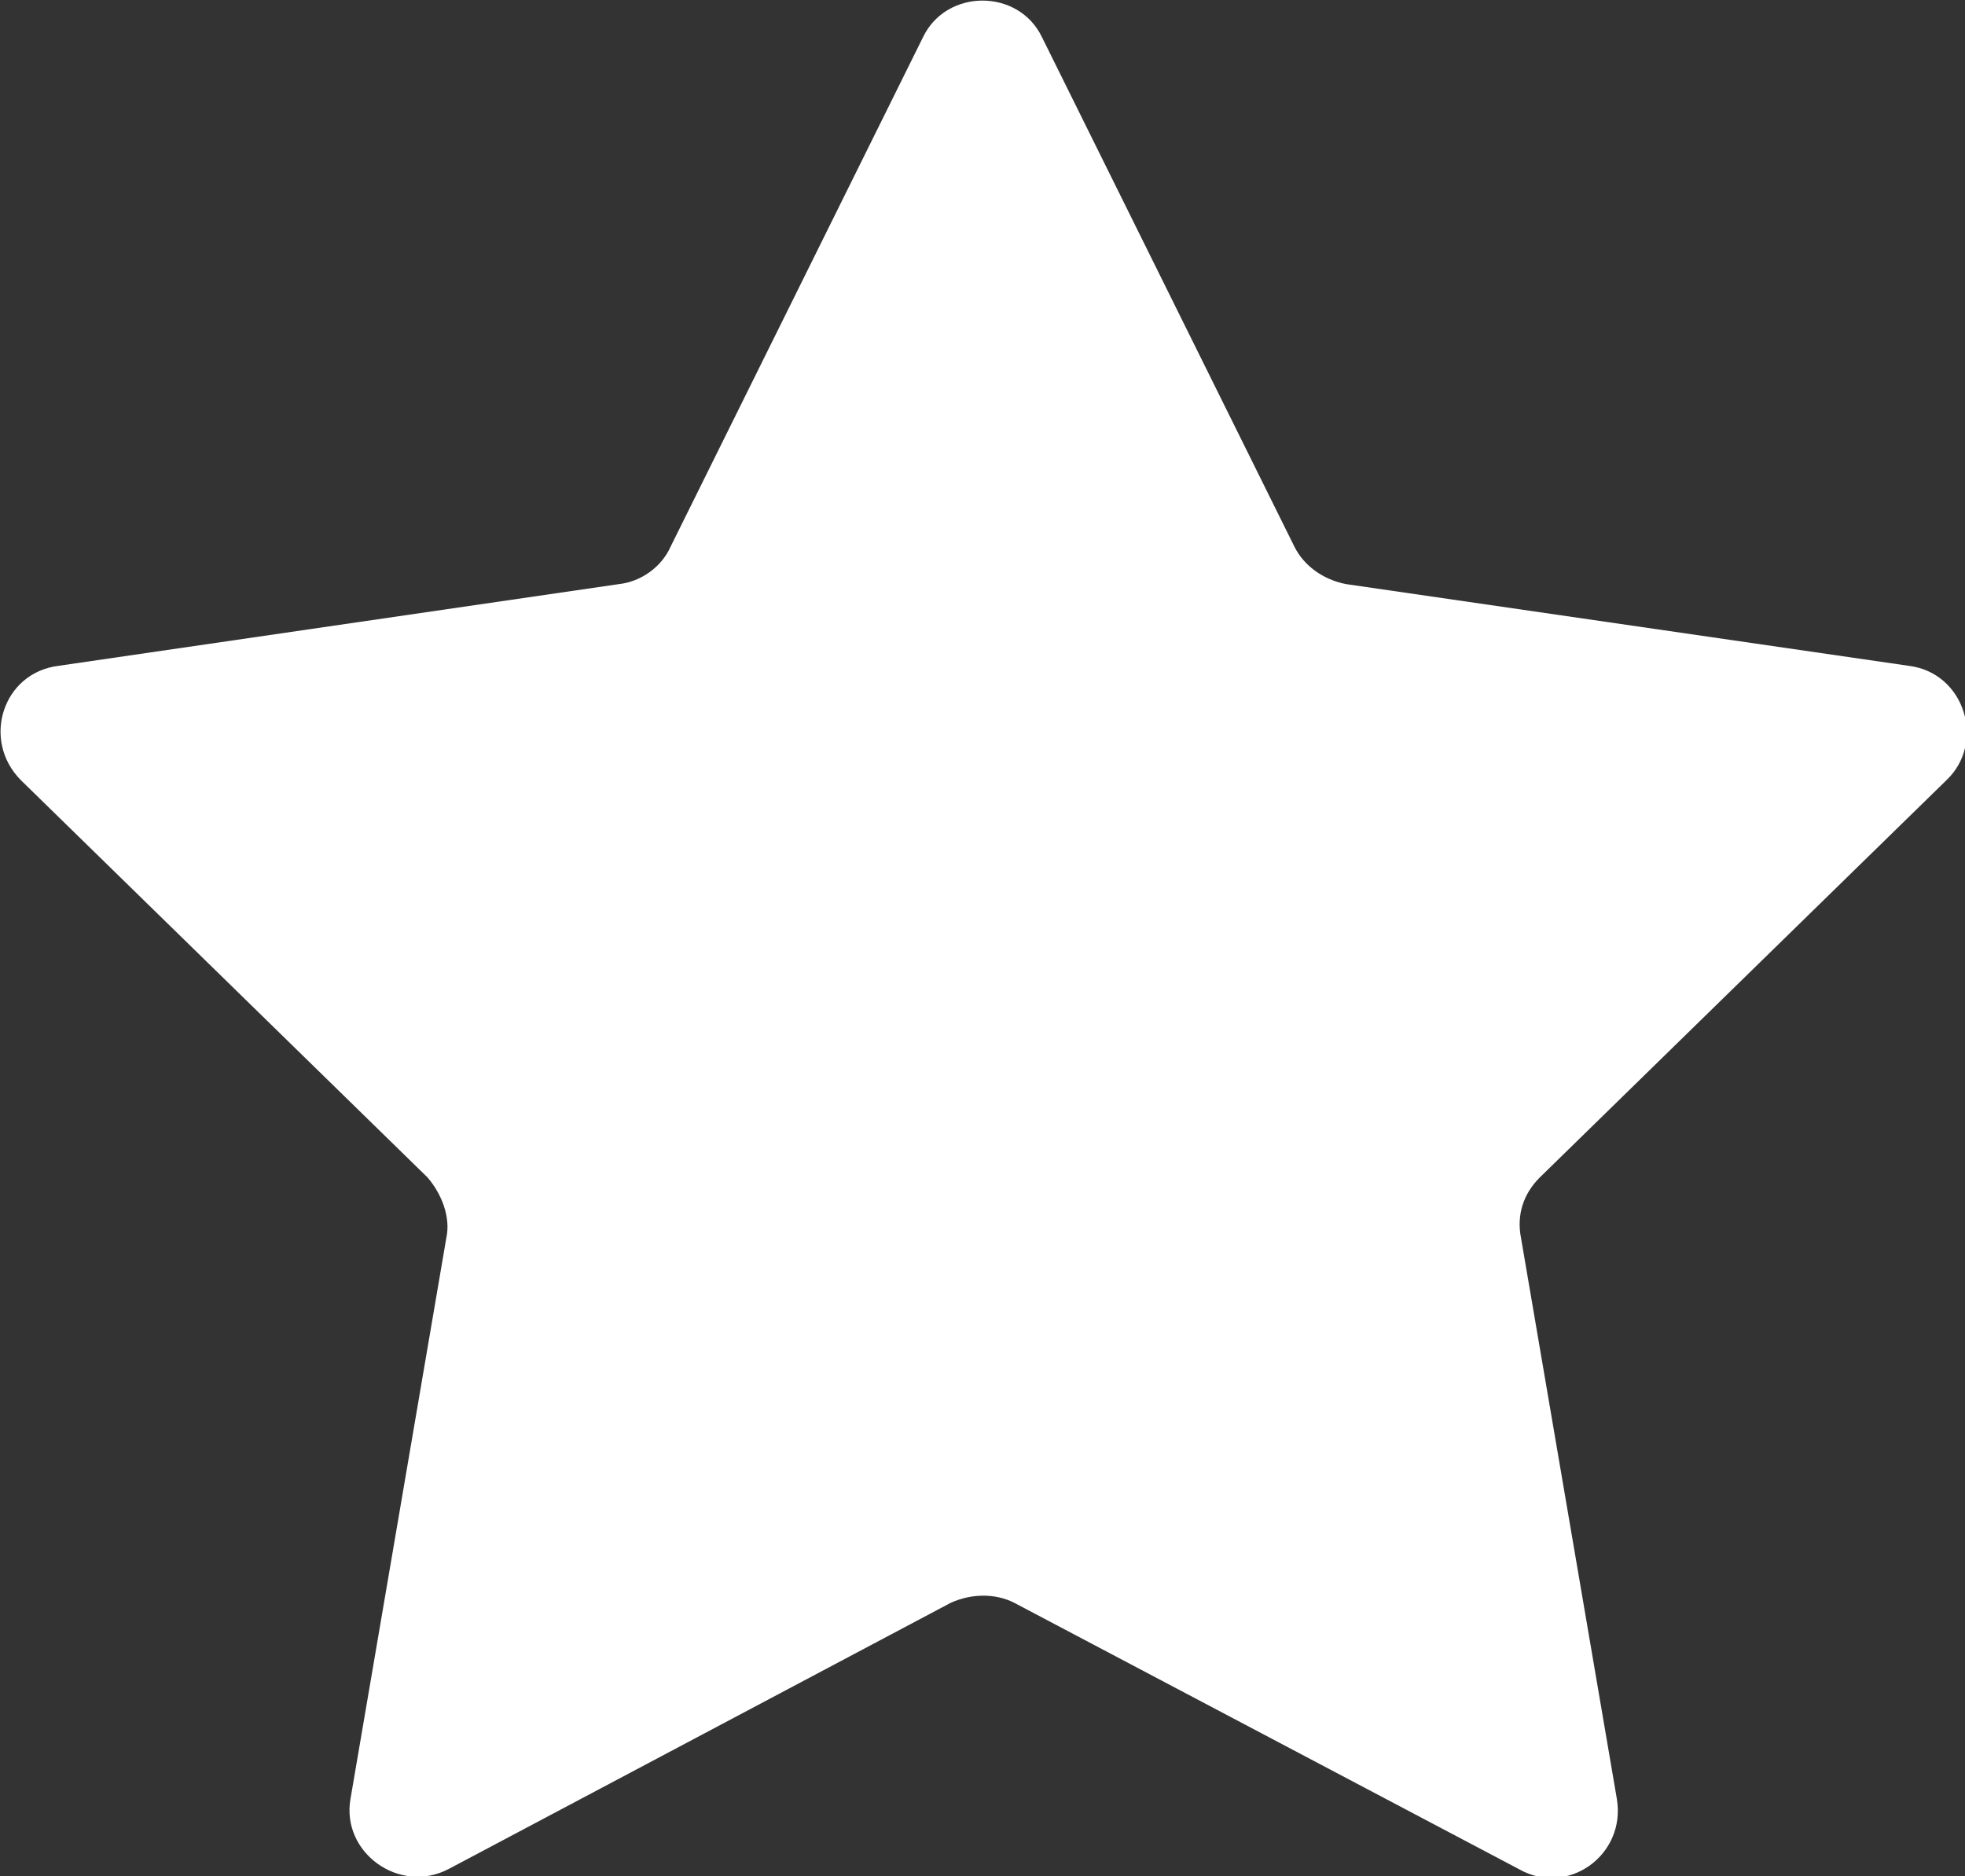
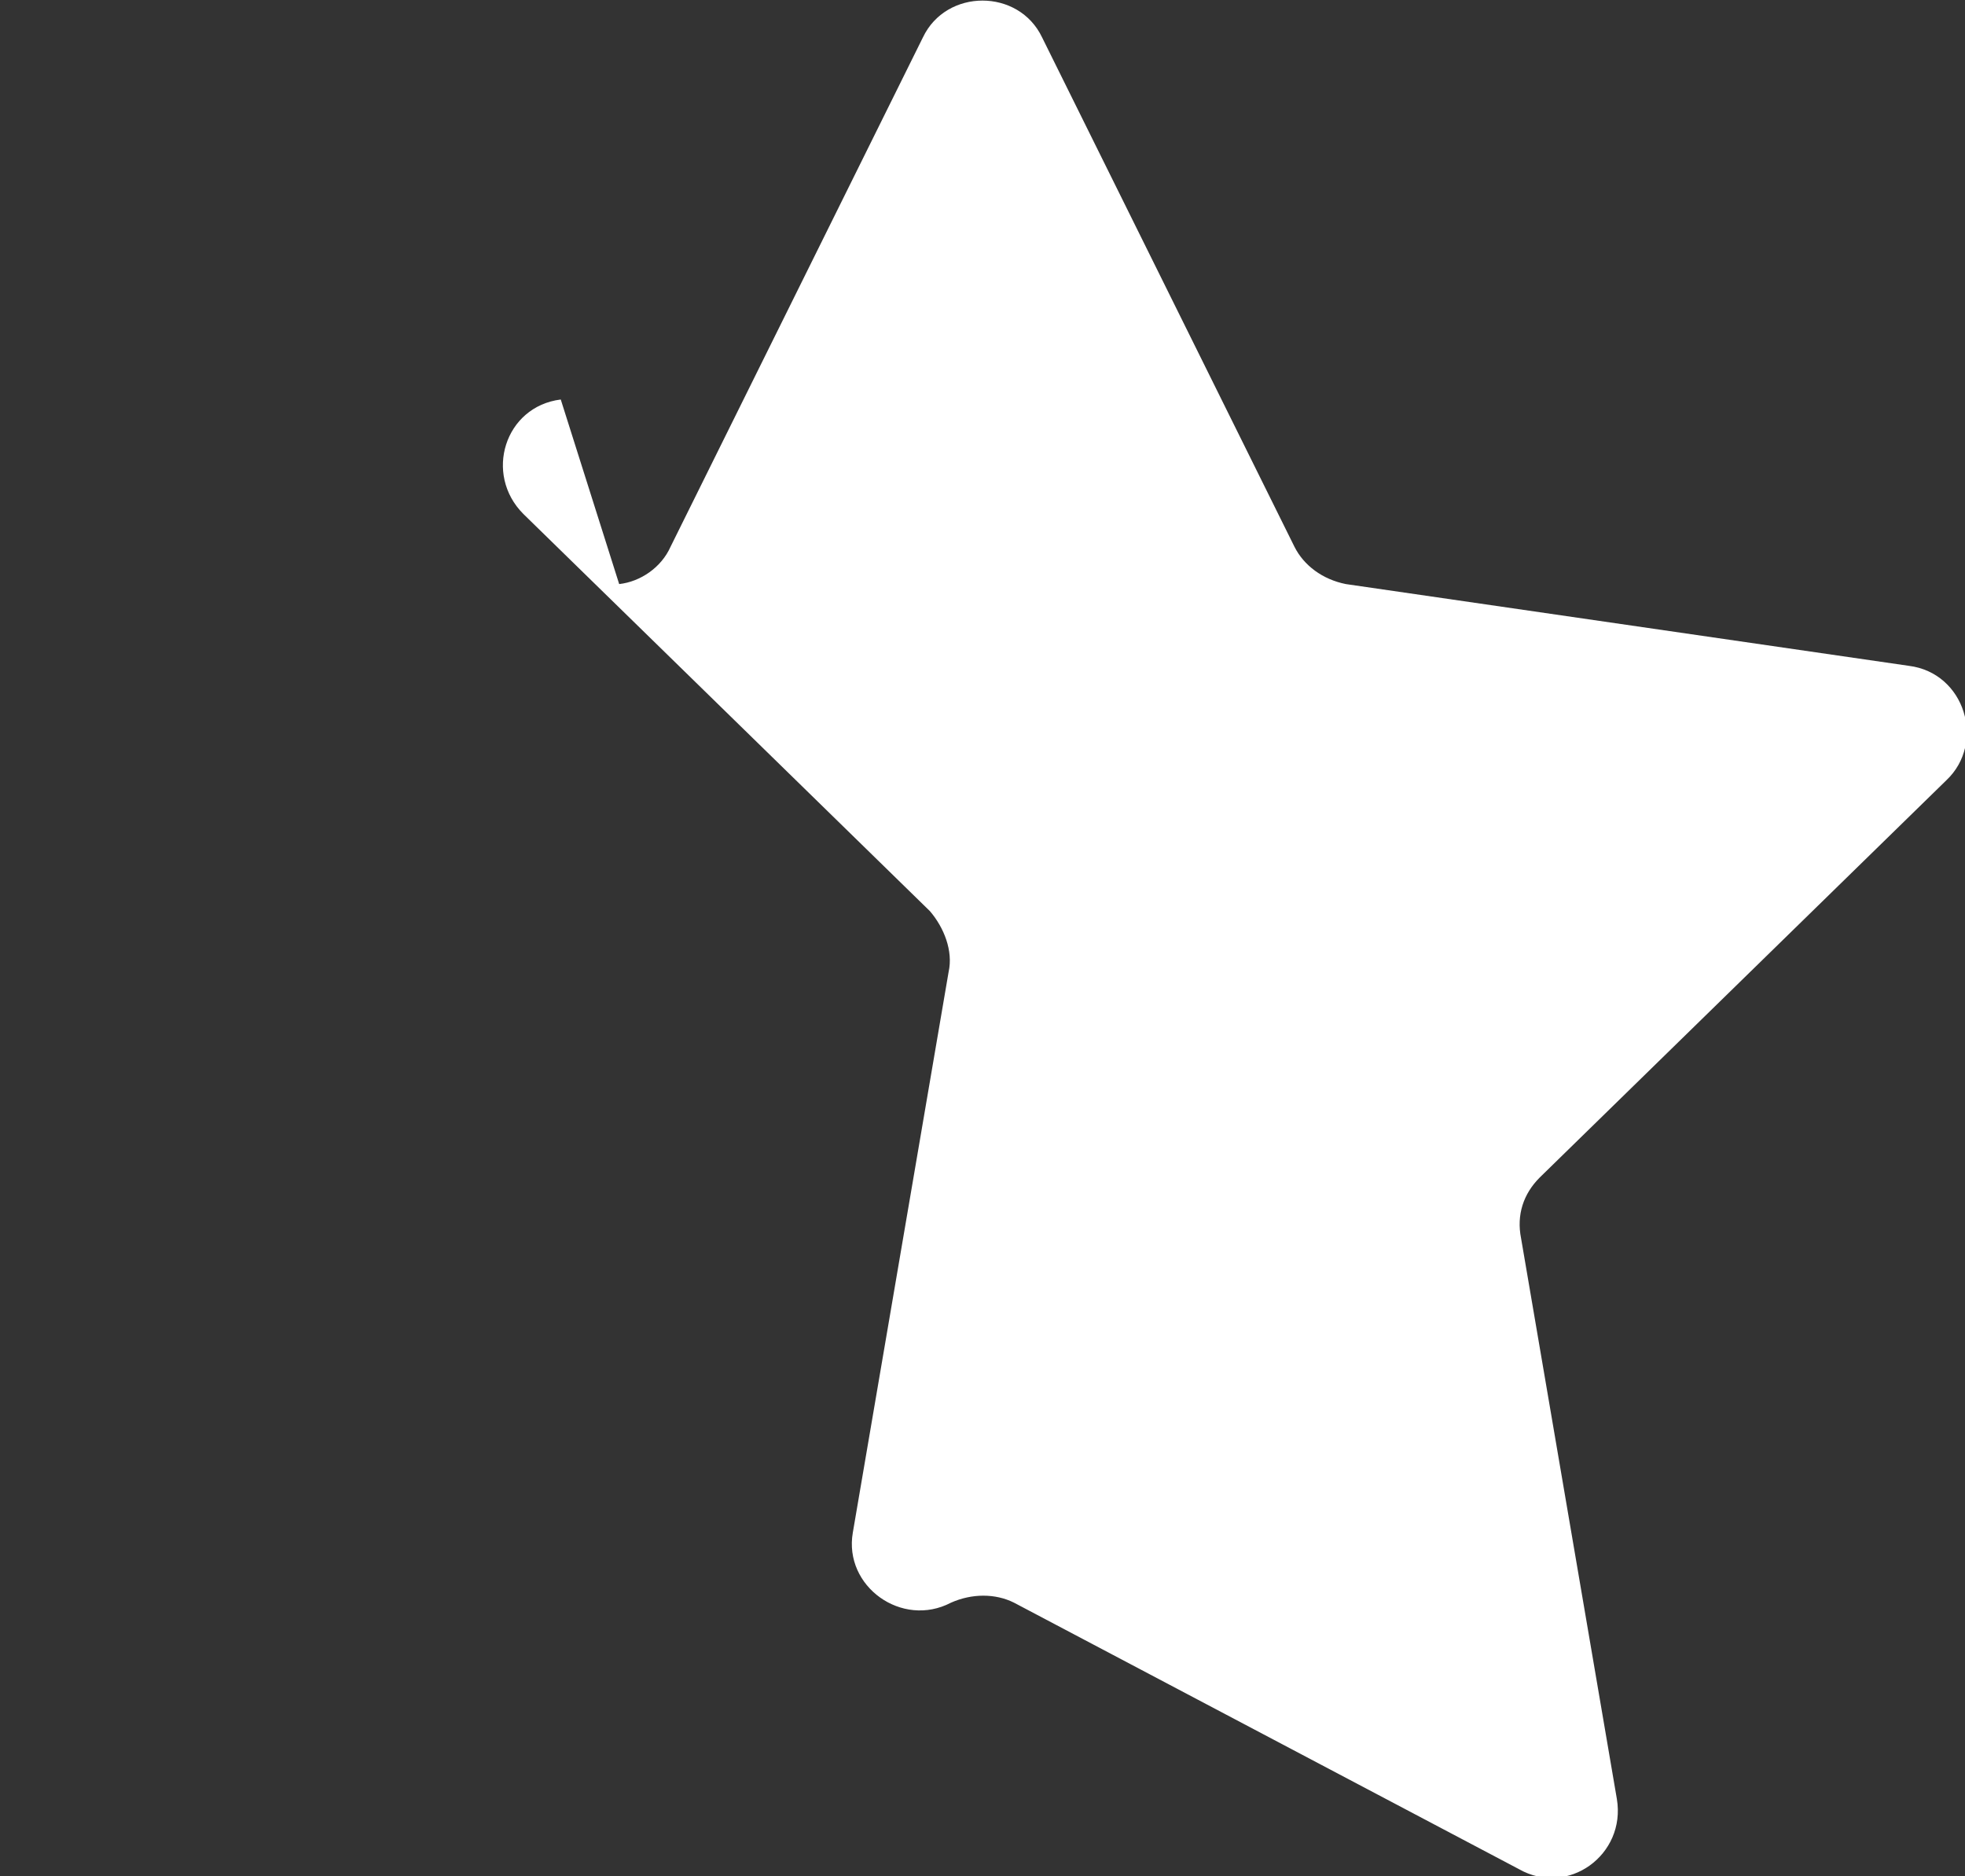
<svg xmlns="http://www.w3.org/2000/svg" version="1.1" id="Calque_1" x="0px" y="0px" viewBox="0 0 84.1 80.3" style="enable-background:new 0 0 84.1 80.3;" xml:space="preserve">
  <rect x="0" y="0" width="84.1" height="80.3" fill="#333333" stroke="none" />
  <style type="text/css">
	.st0{fill:#FFFFFF;}
</style>
-   <path class="st0" d="M44.6,1.6l10.8,21.8c0.4,0.8,1.2,1.4,2.2,1.6l24.1,3.5c2.4,0.3,3.3,3.3,1.6,4.9l-17.4,17  c-0.7,0.7-1,1.6-0.8,2.6l4.1,24c0.4,2.4-2.1,4.2-4.2,3L43.4,68.6c-0.8-0.4-1.8-0.4-2.7,0L19.2,80c-2.1,1.1-4.6-0.7-4.2-3l4.1-24  c0.2-0.9-0.2-1.9-0.8-2.6l-17.4-17c-1.7-1.7-0.8-4.6,1.6-4.9L26.5,25c0.9-0.1,1.8-0.7,2.2-1.6L39.5,1.6C40.5-0.5,43.6-0.5,44.6,1.6z  " />
+   <path class="st0" d="M44.6,1.6l10.8,21.8c0.4,0.8,1.2,1.4,2.2,1.6l24.1,3.5c2.4,0.3,3.3,3.3,1.6,4.9l-17.4,17  c-0.7,0.7-1,1.6-0.8,2.6l4.1,24c0.4,2.4-2.1,4.2-4.2,3L43.4,68.6c-0.8-0.4-1.8-0.4-2.7,0c-2.1,1.1-4.6-0.7-4.2-3l4.1-24  c0.2-0.9-0.2-1.9-0.8-2.6l-17.4-17c-1.7-1.7-0.8-4.6,1.6-4.9L26.5,25c0.9-0.1,1.8-0.7,2.2-1.6L39.5,1.6C40.5-0.5,43.6-0.5,44.6,1.6z  " />
</svg>